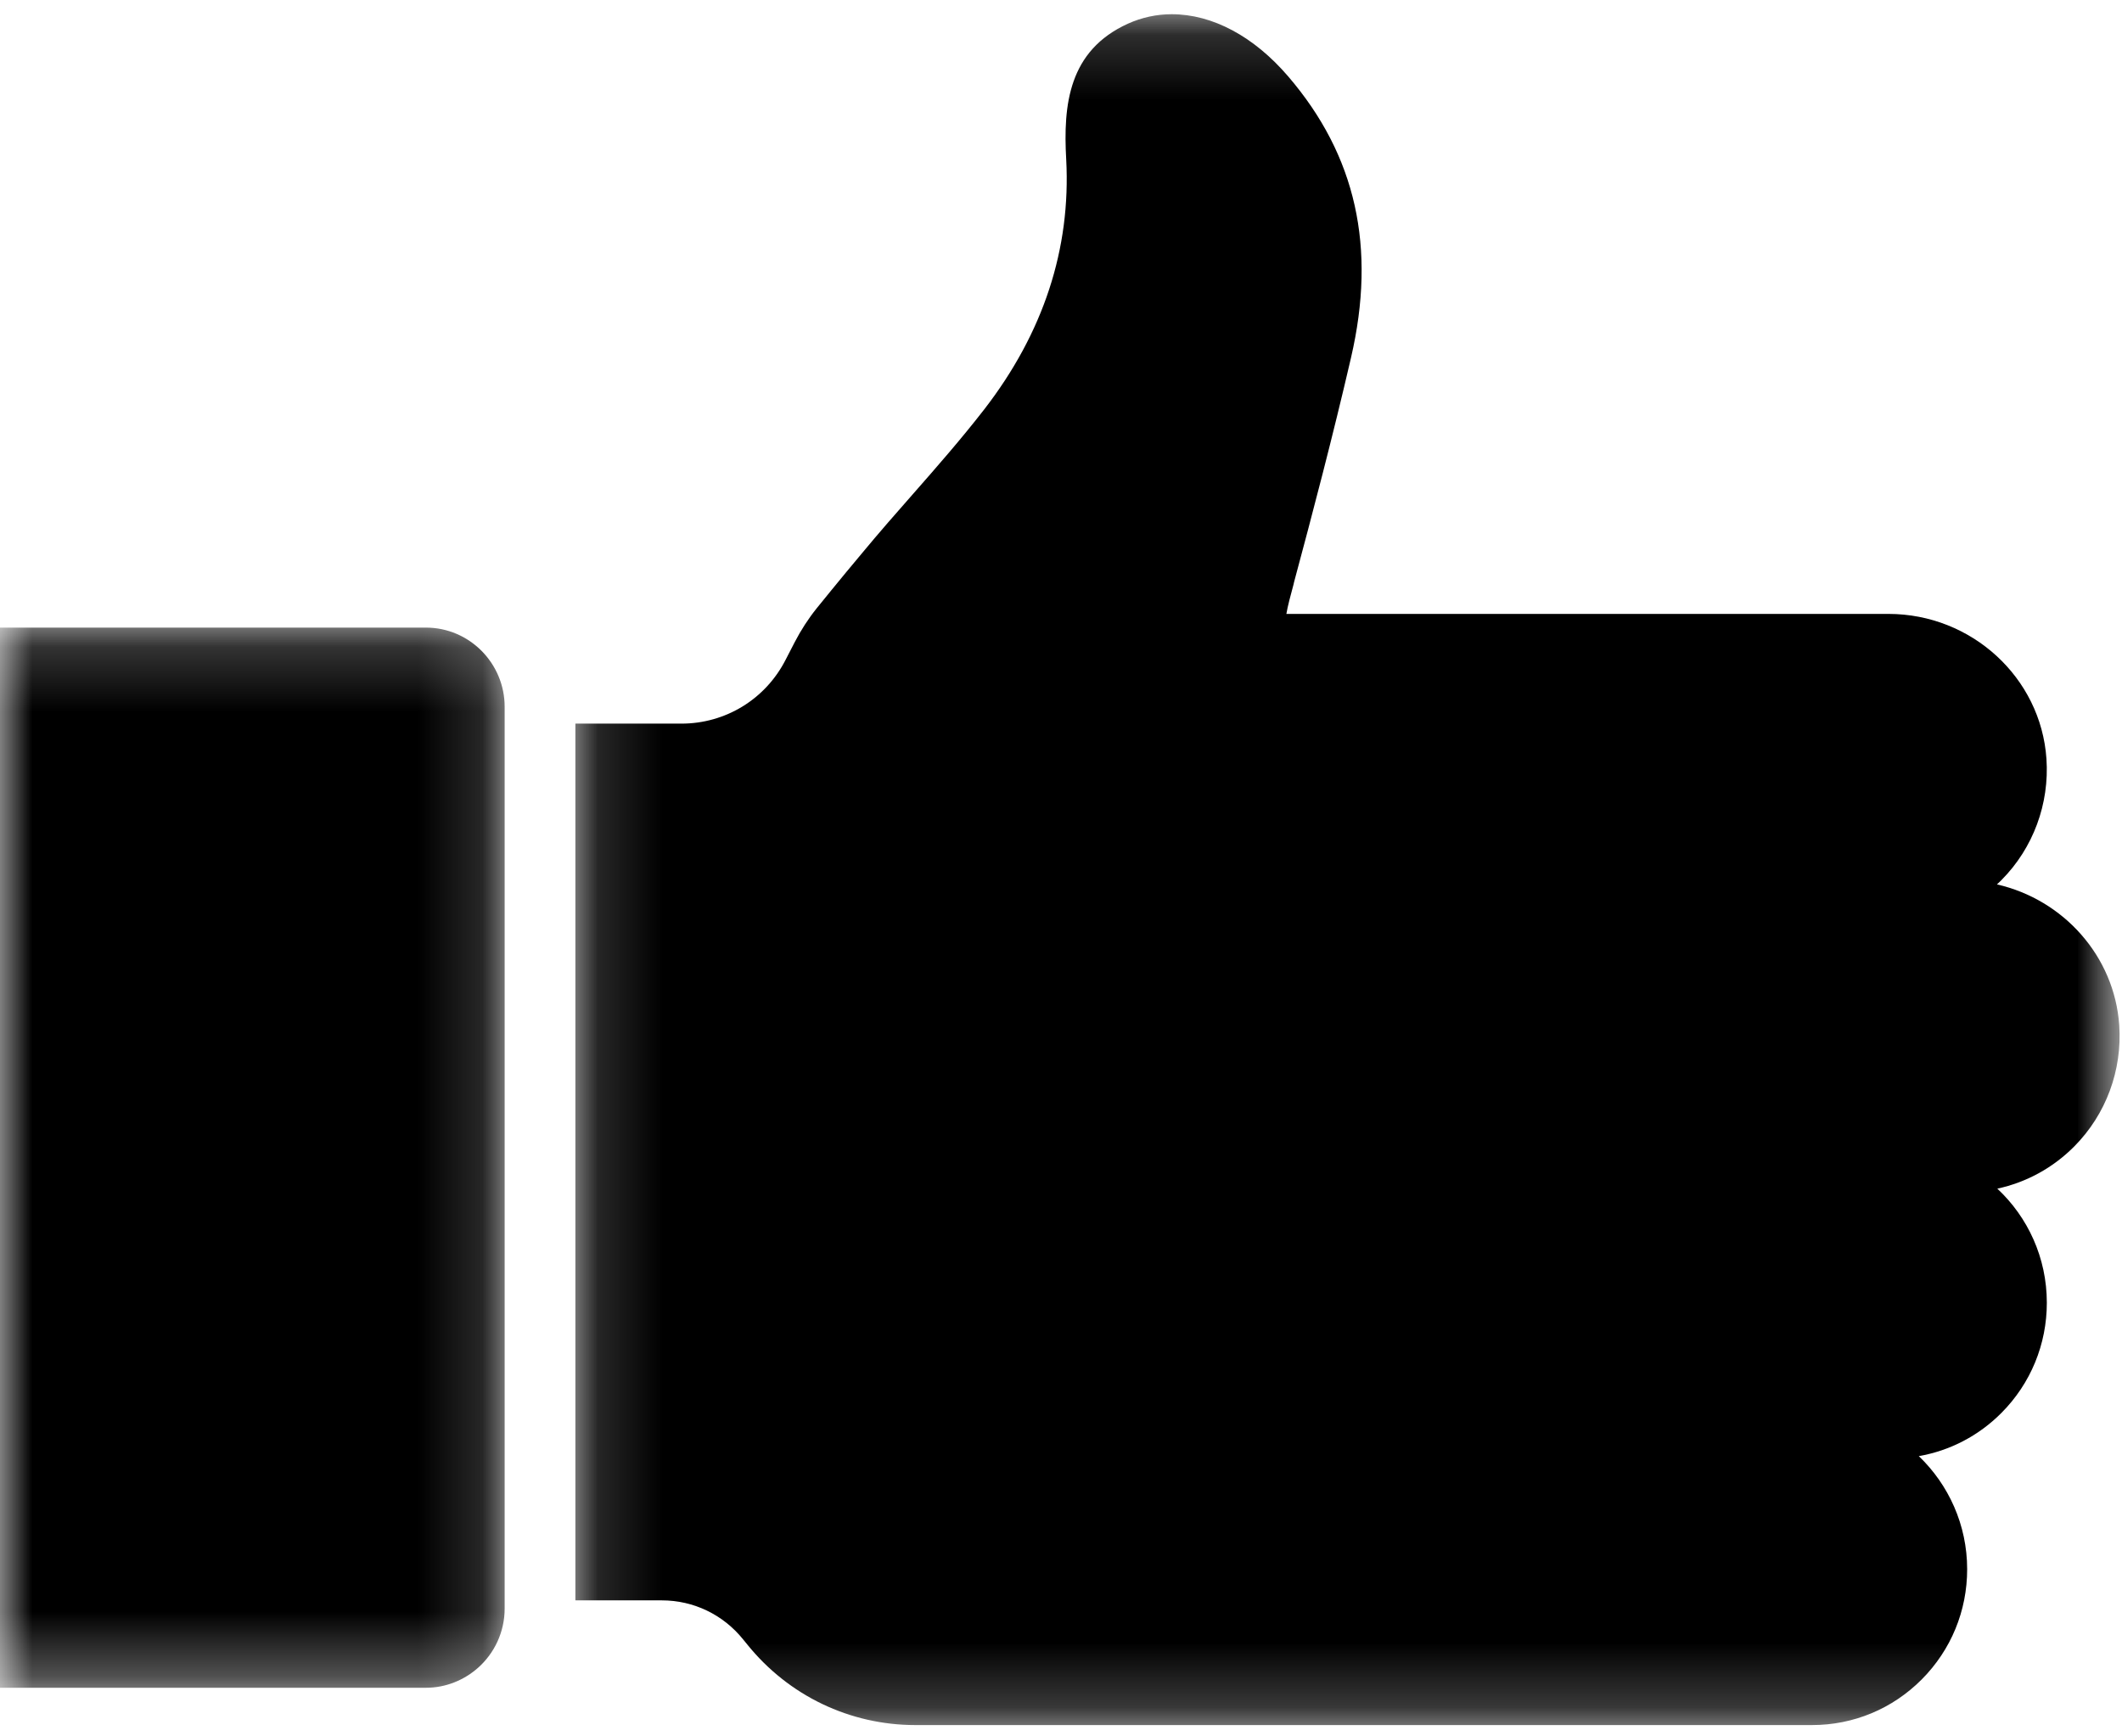
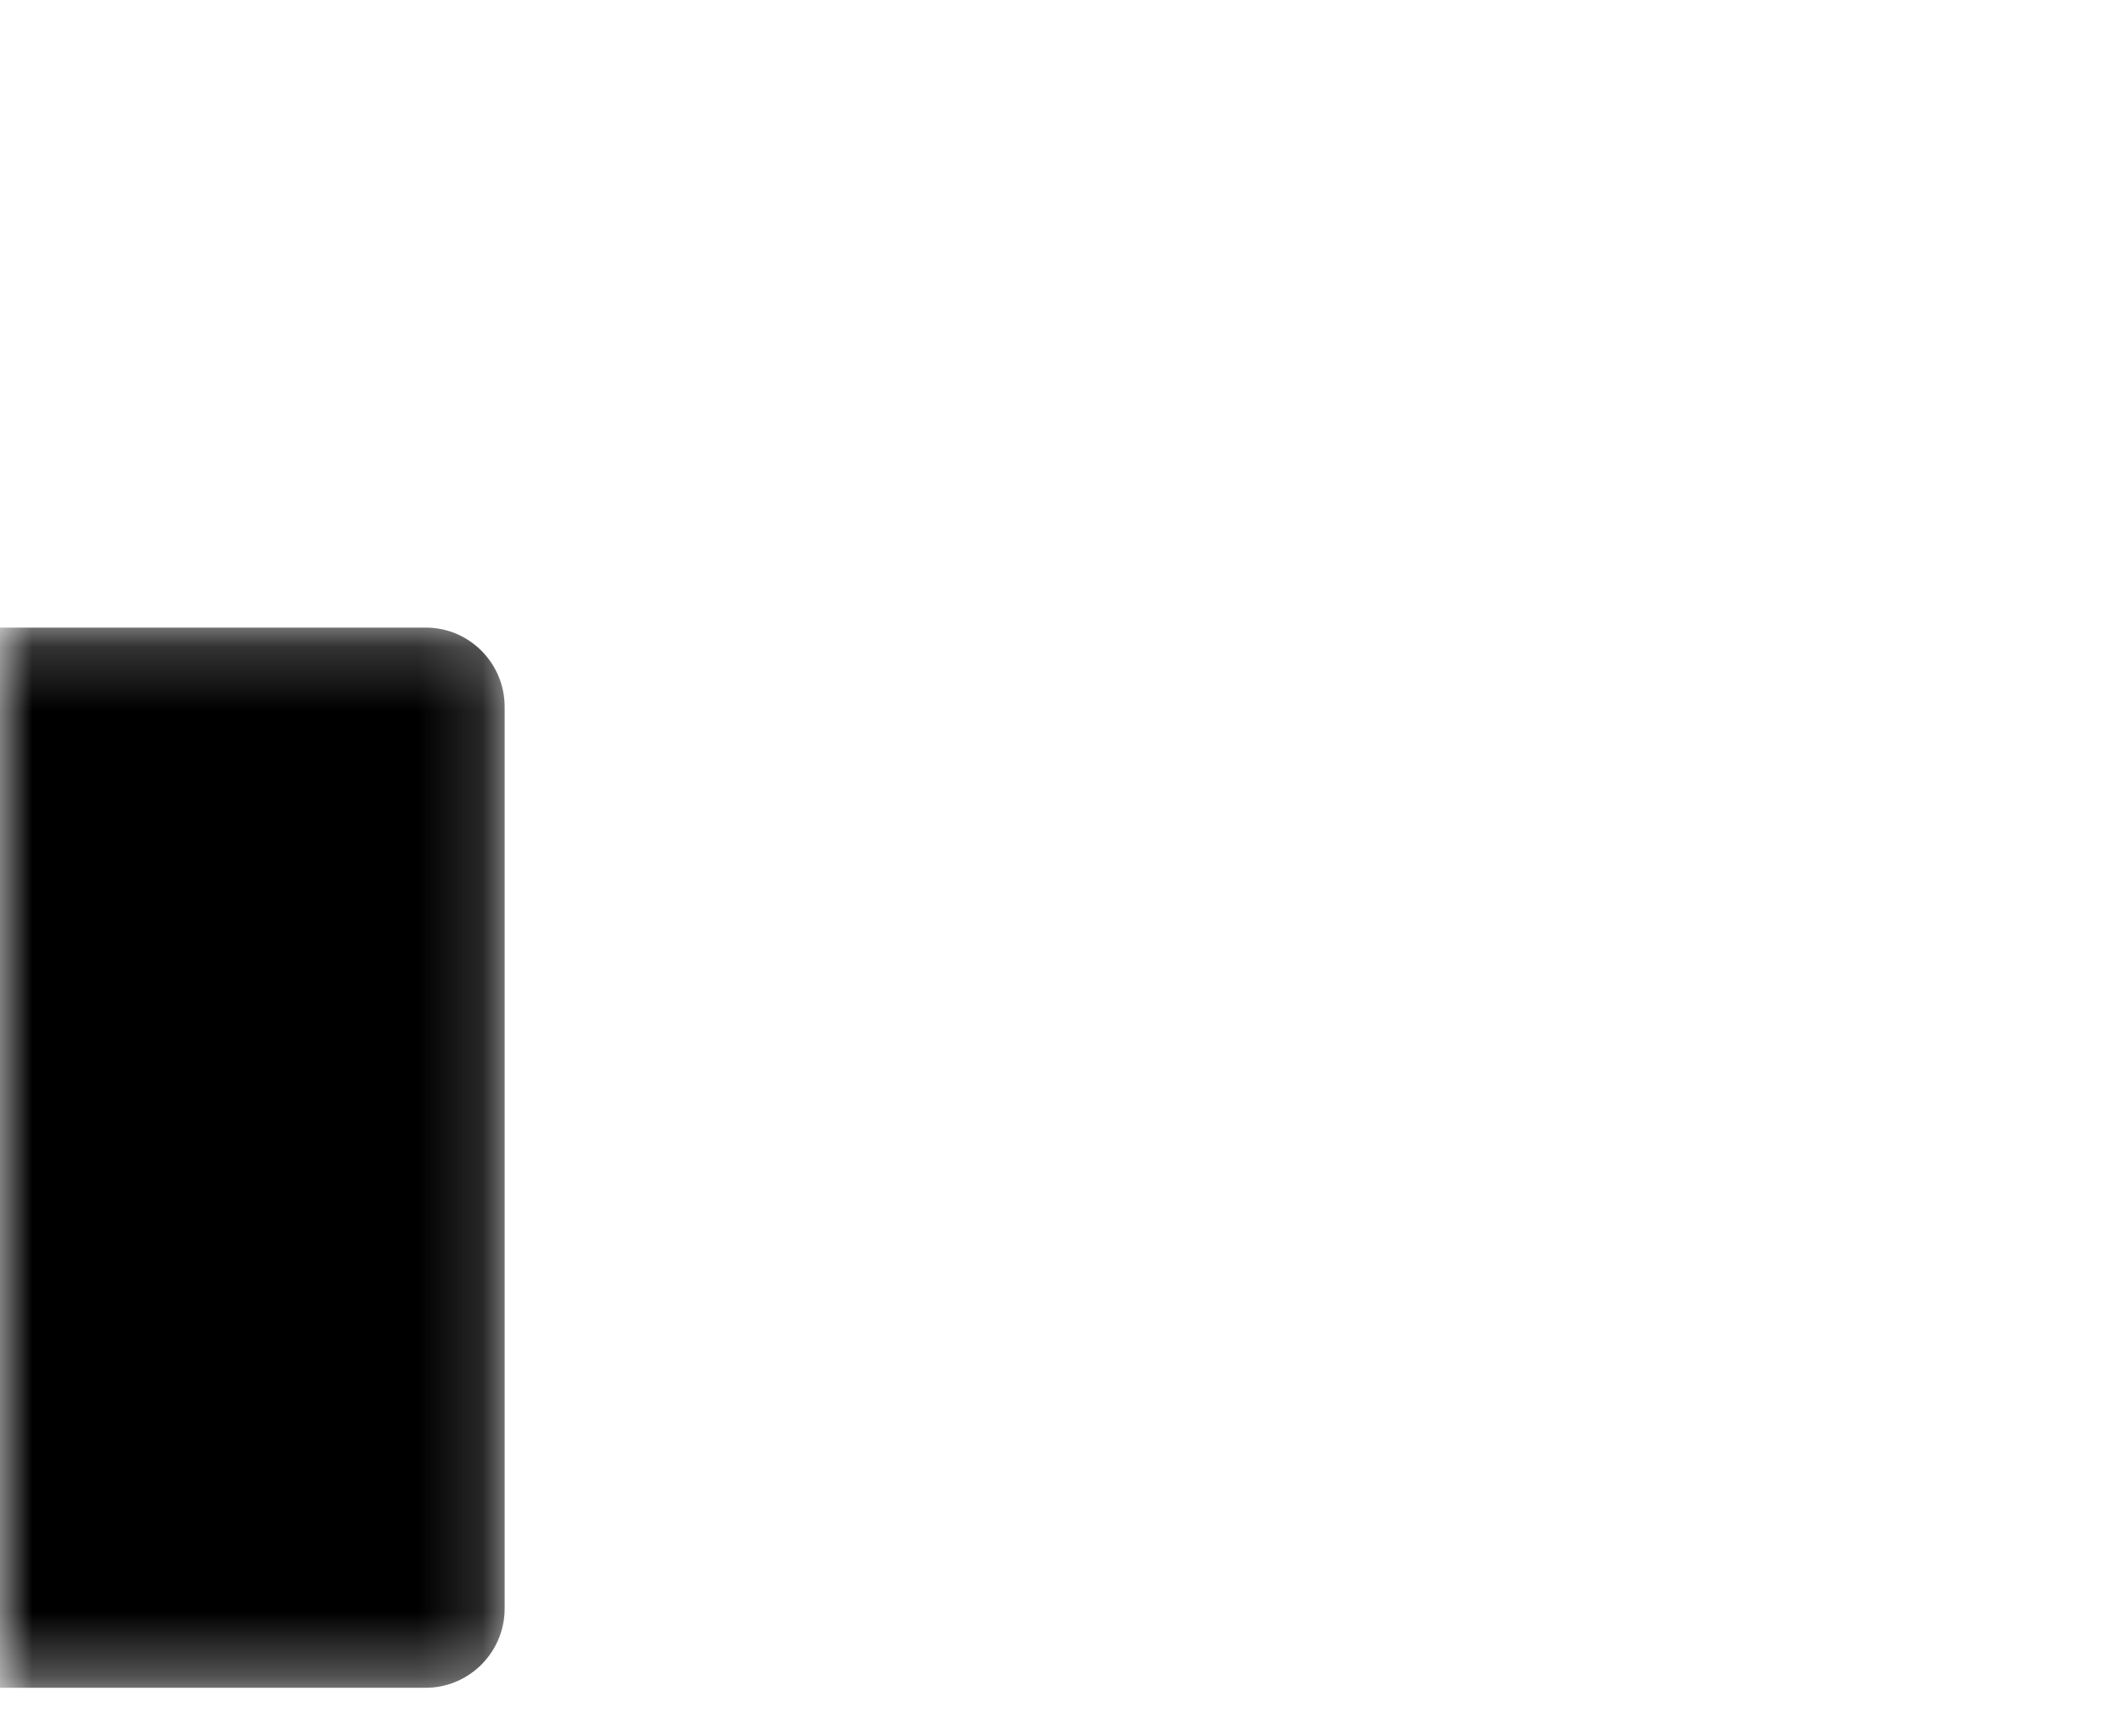
<svg xmlns="http://www.w3.org/2000/svg" xmlns:xlink="http://www.w3.org/1999/xlink" width="33px" height="27px" viewBox="0 0 33 27" version="1.1">
  <title>thumbs up</title>
  <desc>Created with Sketch.</desc>
  <defs>
    <polygon id="path-1" points="0 0.198 7.848 0.198 7.848 16.683 0 16.683" />
-     <polygon id="path-3" points="0.148 0.176 24.163 0.176 24.163 26.779 0.148 26.779" />
  </defs>
  <g id="Page-1" stroke="none" stroke-width="1" fill="none" fill-rule="evenodd">
    <g id="v7" transform="translate(-1012, -5366)">
      <g id="Section-5" transform="translate(-130, 4668)">
        <g id="4-stats" transform="translate(848, 595)">
          <g id="31" transform="translate(235, 0)">
            <g id="thumbs-up" transform="translate(59, 103)">
              <g id="Group-7">
                <g id="Group-3" transform="translate(0, 9.561)">
                  <mask id="mask-2" fill="white">
                    <use xlink:href="#path-1" />
                  </mask>
                  <g id="Clip-2" />
                  <path d="M7.848,1.429 L7.848,15.452 C7.848,15.816 7.688,16.146 7.438,16.369 C7.222,16.562 6.936,16.683 6.624,16.683 L-4.4e-05,16.683 L-4.4e-05,0.198 L6.624,0.198 C7.298,0.198 7.848,0.751 7.848,1.429" id="Fill-1" fill="#000000" mask="url(#mask-2)" />
                </g>
                <g id="Group-6" transform="translate(8.8, 0.045)">
                  <mask id="mask-4" fill="white">
                    <use xlink:href="#path-3" />
                  </mask>
                  <g id="Clip-5" />
                  <path d="M24.157,15.897 C24.083,14.821 23.287,13.942 22.255,13.707 C22.279,13.685 22.303,13.663 22.327,13.638 C22.819,13.142 23.073,12.454 23.025,11.754 C22.939,10.491 21.86,9.501 20.568,9.501 L11.205,9.501 C11.224,9.384 11.272,9.206 11.318,9.036 L11.324,9.008 C11.606,7.96 11.928,6.737 12.21,5.517 C12.608,3.803 12.288,2.373 11.234,1.144 C10.699,0.52 10.055,0.176 9.421,0.176 C9.185,0.176 8.955,0.227 8.741,0.323 C7.817,0.743 7.733,1.586 7.781,2.433 C7.855,3.825 7.426,5.132 6.506,6.321 C6.15,6.78 5.754,7.232 5.404,7.63 C5.152,7.916 4.866,8.242 4.598,8.566 L4.362,8.849 C4.21,9.034 4.056,9.221 3.902,9.412 C3.772,9.574 3.657,9.751 3.559,9.94 L3.418,10.213 C3.105,10.827 2.483,11.207 1.797,11.207 L0.148,11.207 L0.148,24.84 L1.493,24.84 C1.985,24.84 2.445,25.061 2.755,25.445 L2.821,25.526 C3.463,26.322 4.416,26.779 5.436,26.779 L19.38,26.779 C20.024,26.779 20.63,26.527 21.086,26.069 C21.542,25.61 21.792,25.003 21.792,24.355 C21.792,23.665 21.502,23.039 21.04,22.597 C21.524,22.513 21.971,22.281 22.325,21.925 C22.781,21.467 23.031,20.857 23.031,20.212 C23.031,19.512 22.735,18.88 22.261,18.438 C22.711,18.341 23.125,18.116 23.457,17.782 C23.951,17.285 24.205,16.599 24.157,15.897" id="Fill-4" fill="#000000" mask="url(#mask-4)" />
                </g>
              </g>
            </g>
          </g>
        </g>
      </g>
    </g>
  </g>
</svg>